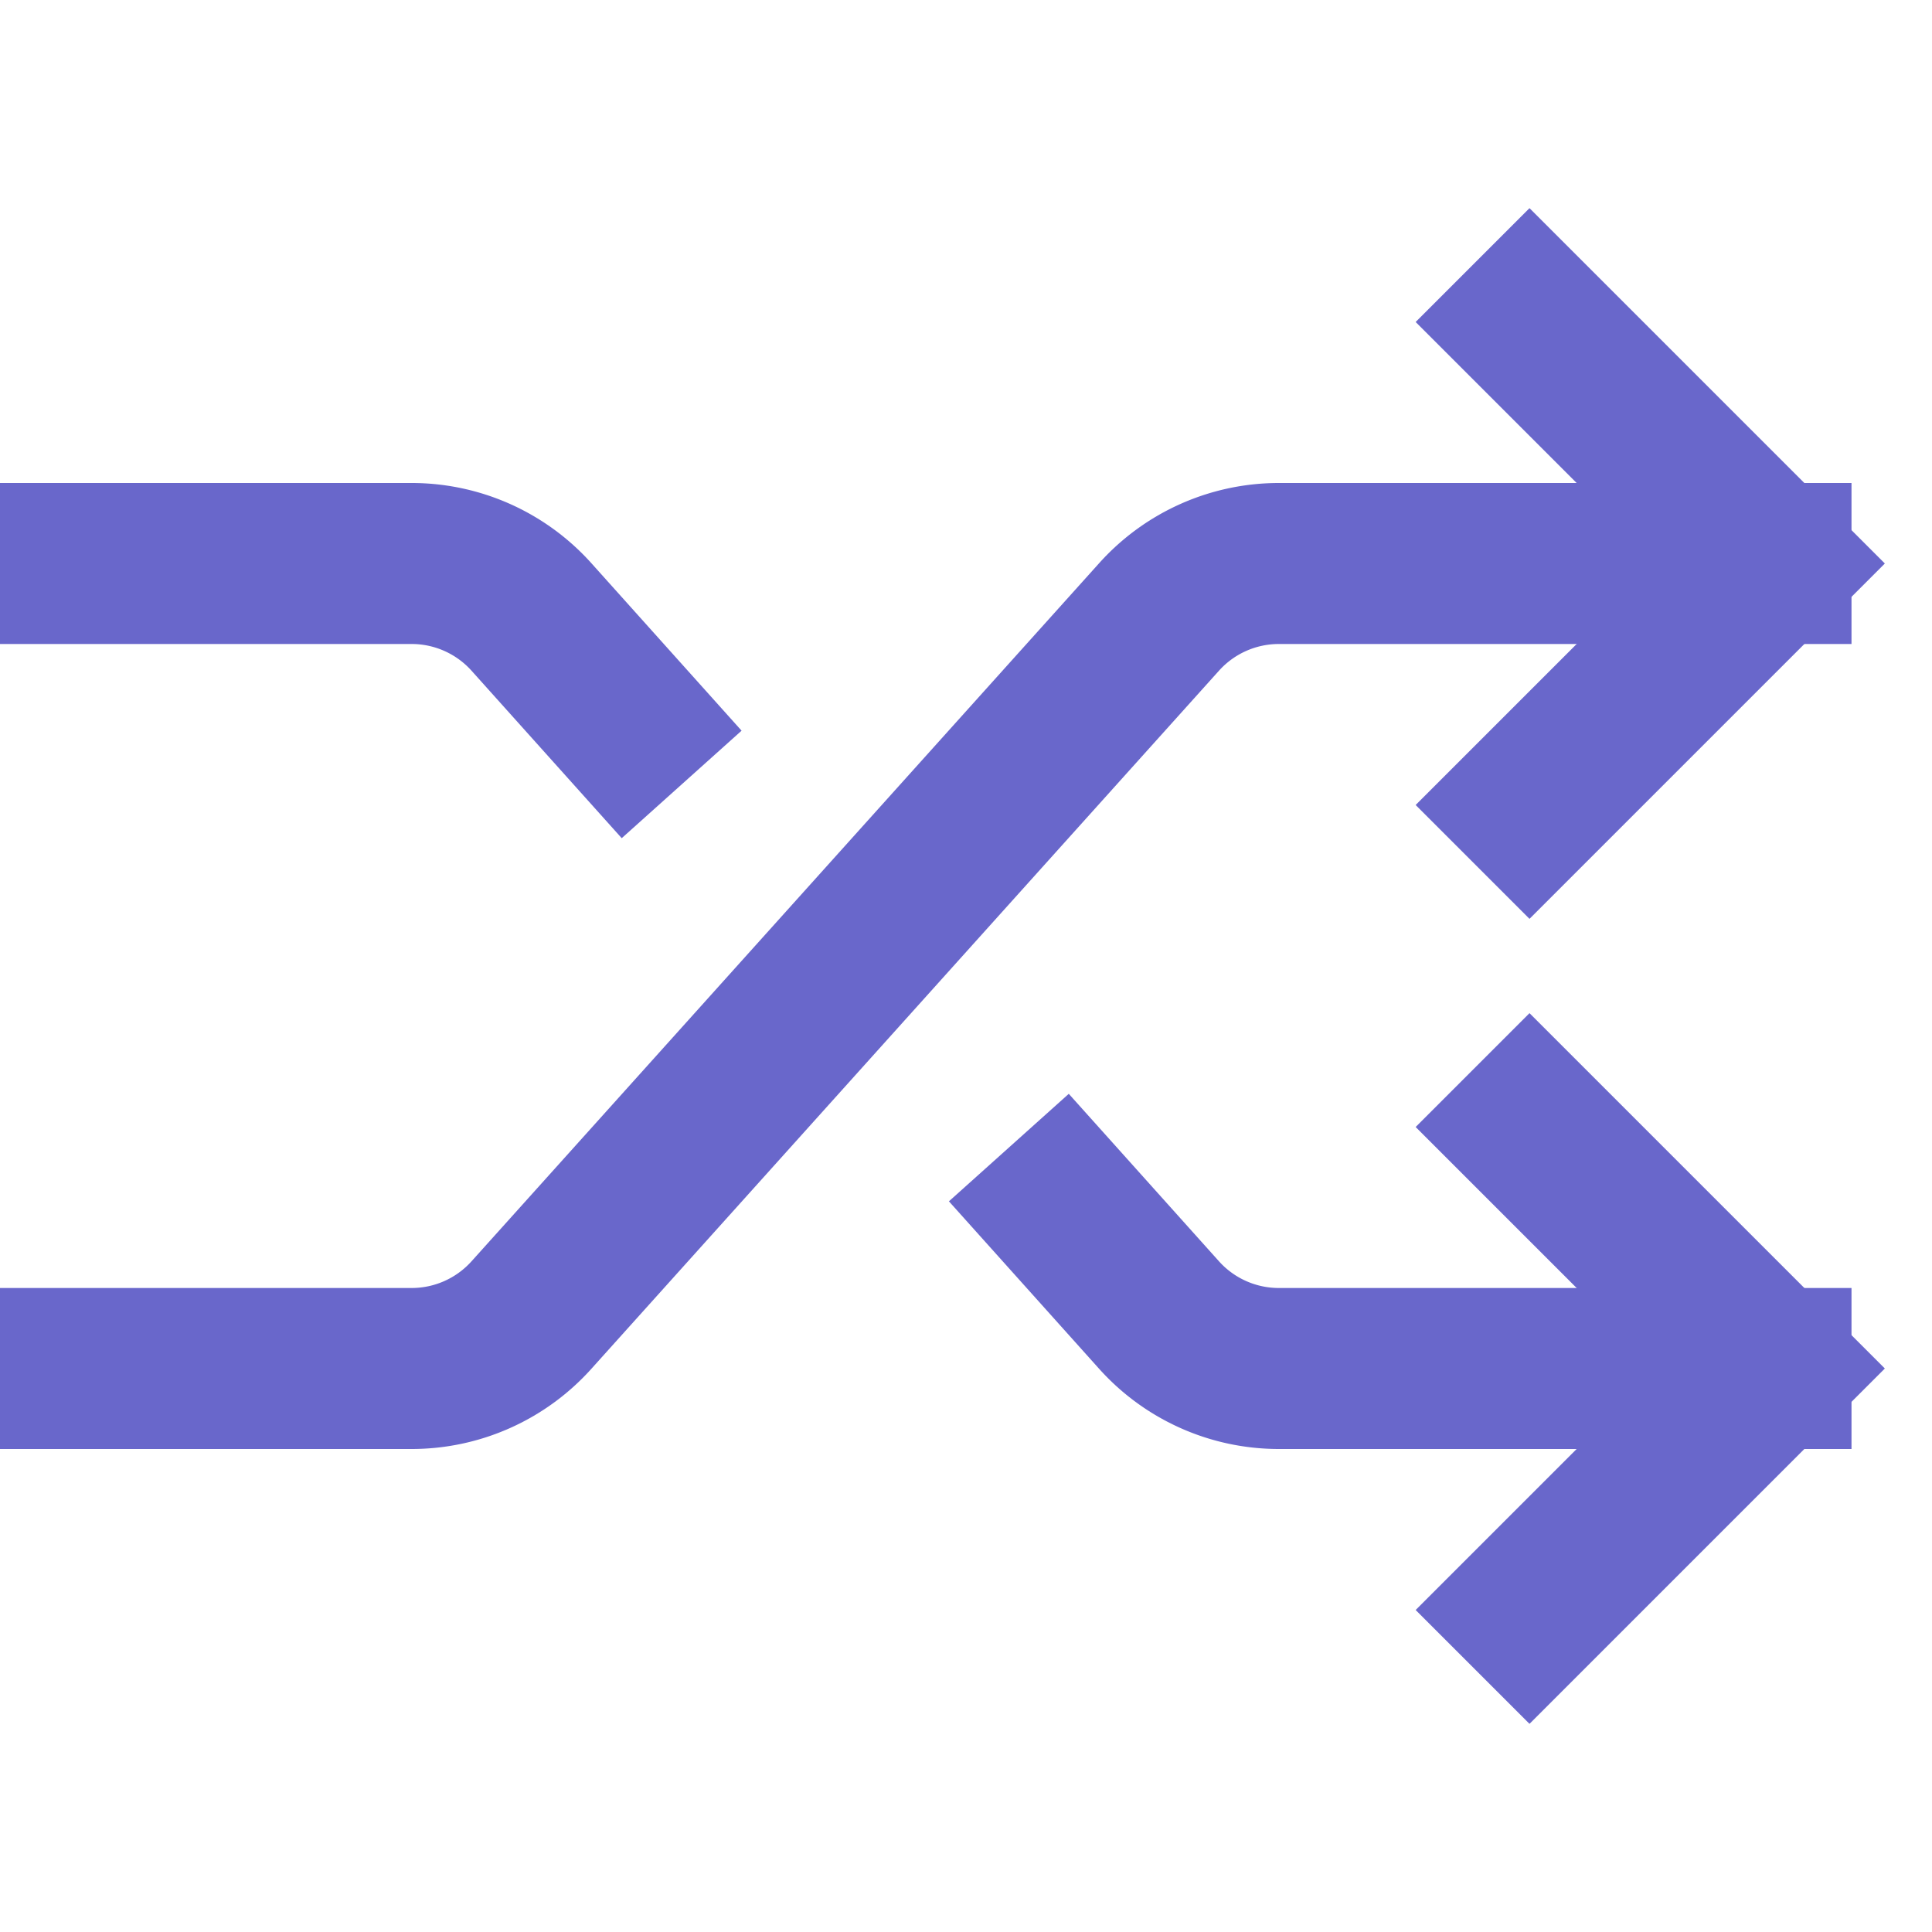
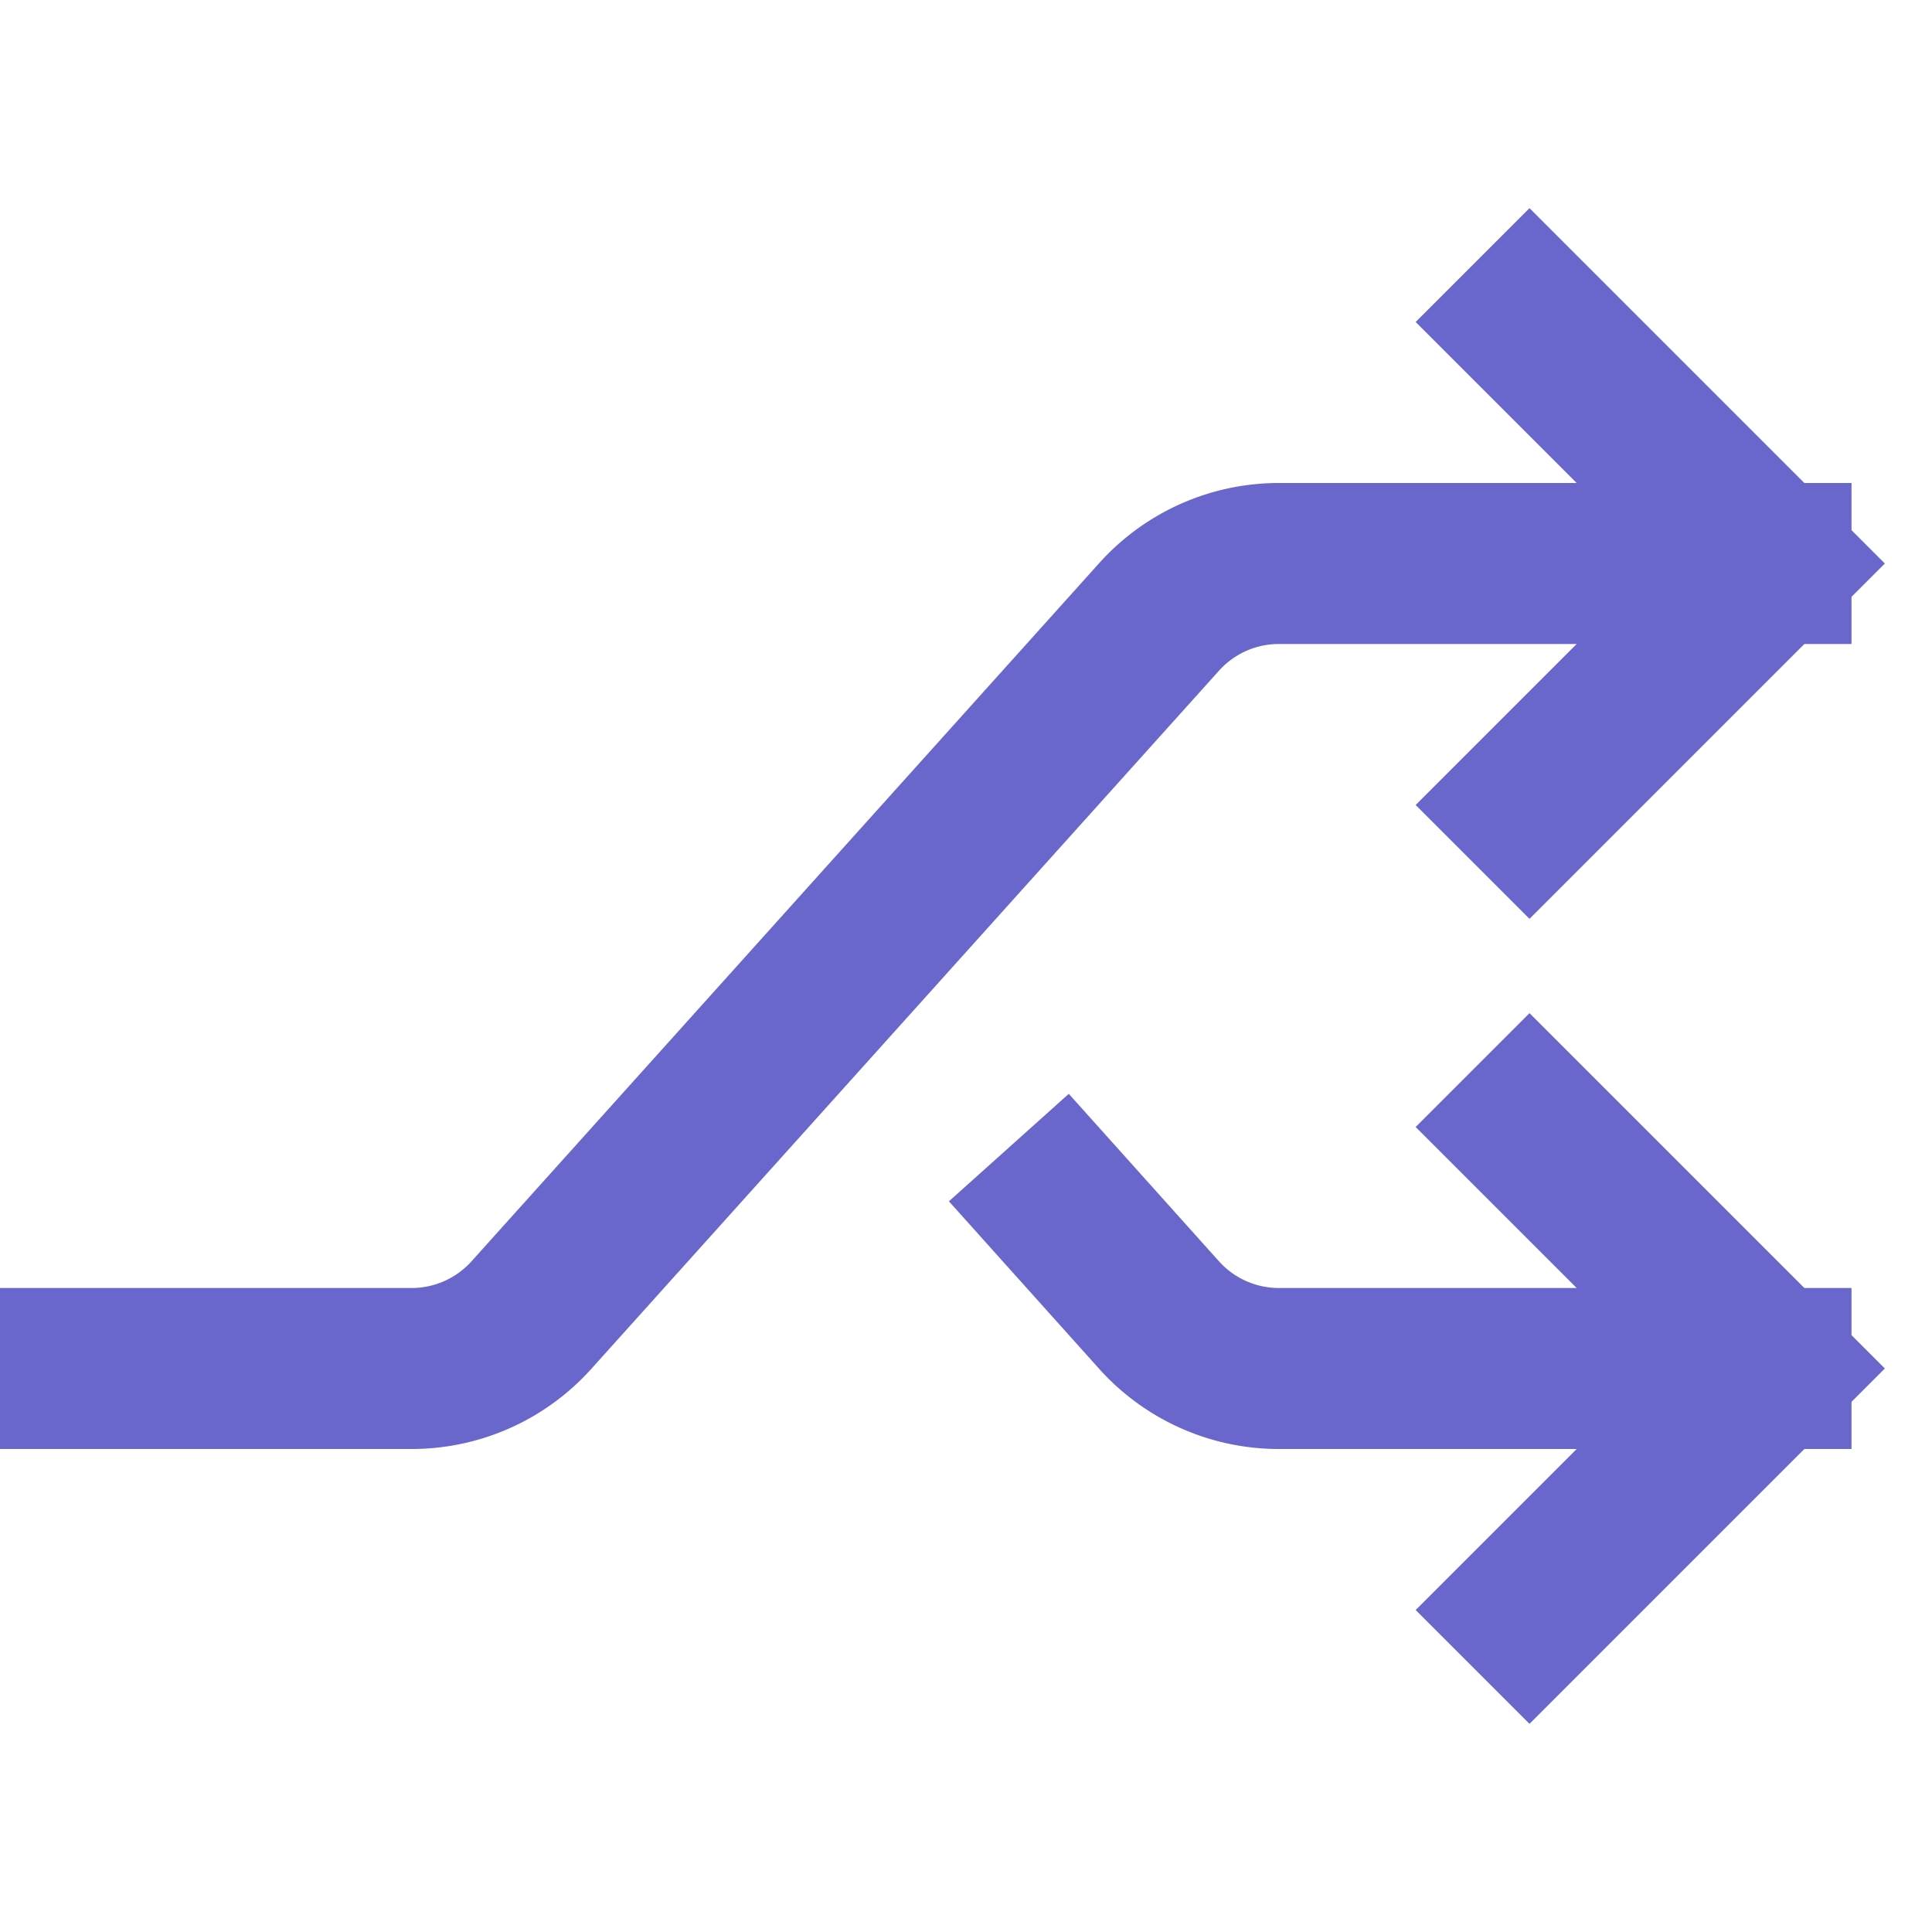
<svg xmlns="http://www.w3.org/2000/svg" width="24" height="24" viewBox="0 0 24 24">
  <g class="nc-icon-wrapper" fill="#6967cb" stroke-linecap="square" stroke-linejoin="miter" stroke-miterlimit="10">
    <path data-cap="butt" d="M13.2,15l1.2,1.338A2,2,0,0,0,15.891,17H22" fill="none" stroke="#6967cb" stroke-width="2" stroke-linecap="butt" />
-     <path data-cap="butt" d="M1,7H5.109A2,2,0,0,1,6.6,7.662L7.8,9" fill="none" stroke="#6967cb" stroke-width="2" stroke-linecap="butt" />
    <path data-cap="butt" data-color="color-2" d="M1,17H5.109A2,2,0,0,0,6.6,16.338L14.4,7.662A2,2,0,0,1,15.891,7H22" fill="none" stroke="#6967cb" stroke-width="2" stroke-linecap="butt" />
    <polyline points="19 14 22 17 19 20" fill="none" stroke="#6967cb" stroke-width="2" />
    <polyline data-color="color-2" points="19 10 22 7 19 4" fill="none" stroke="#6967cb" stroke-width="2" />
  </g>
</svg>